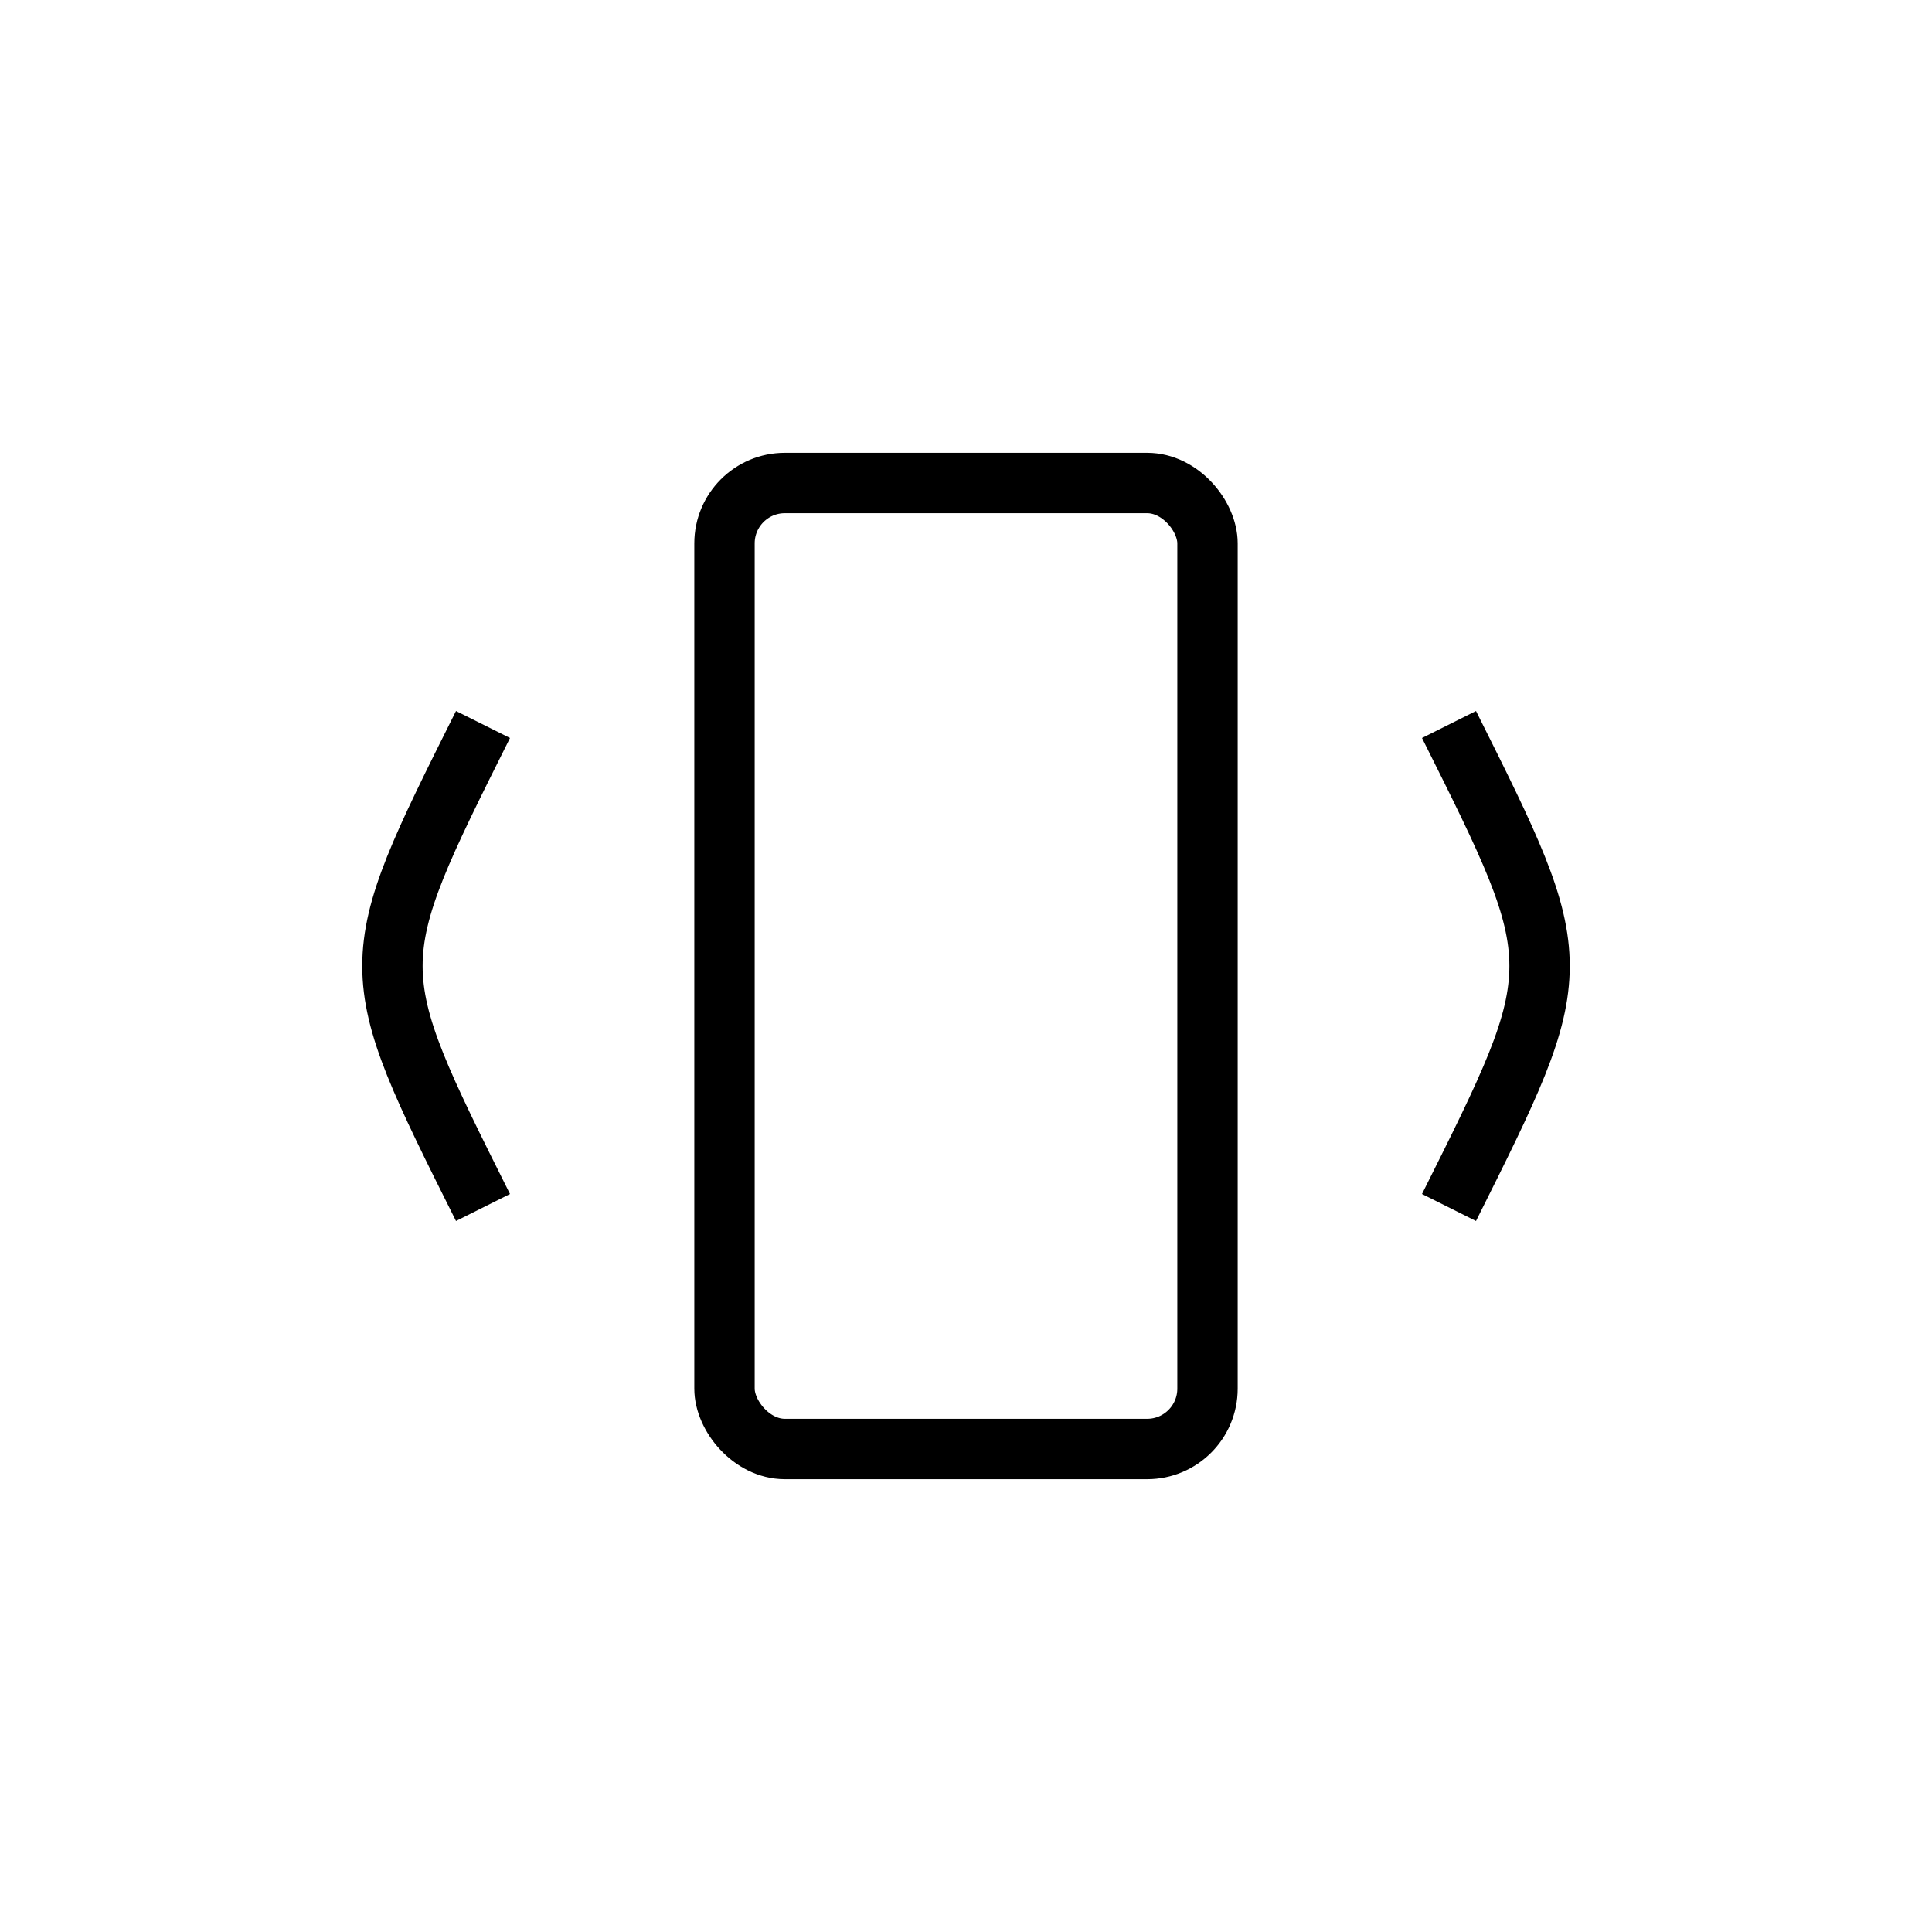
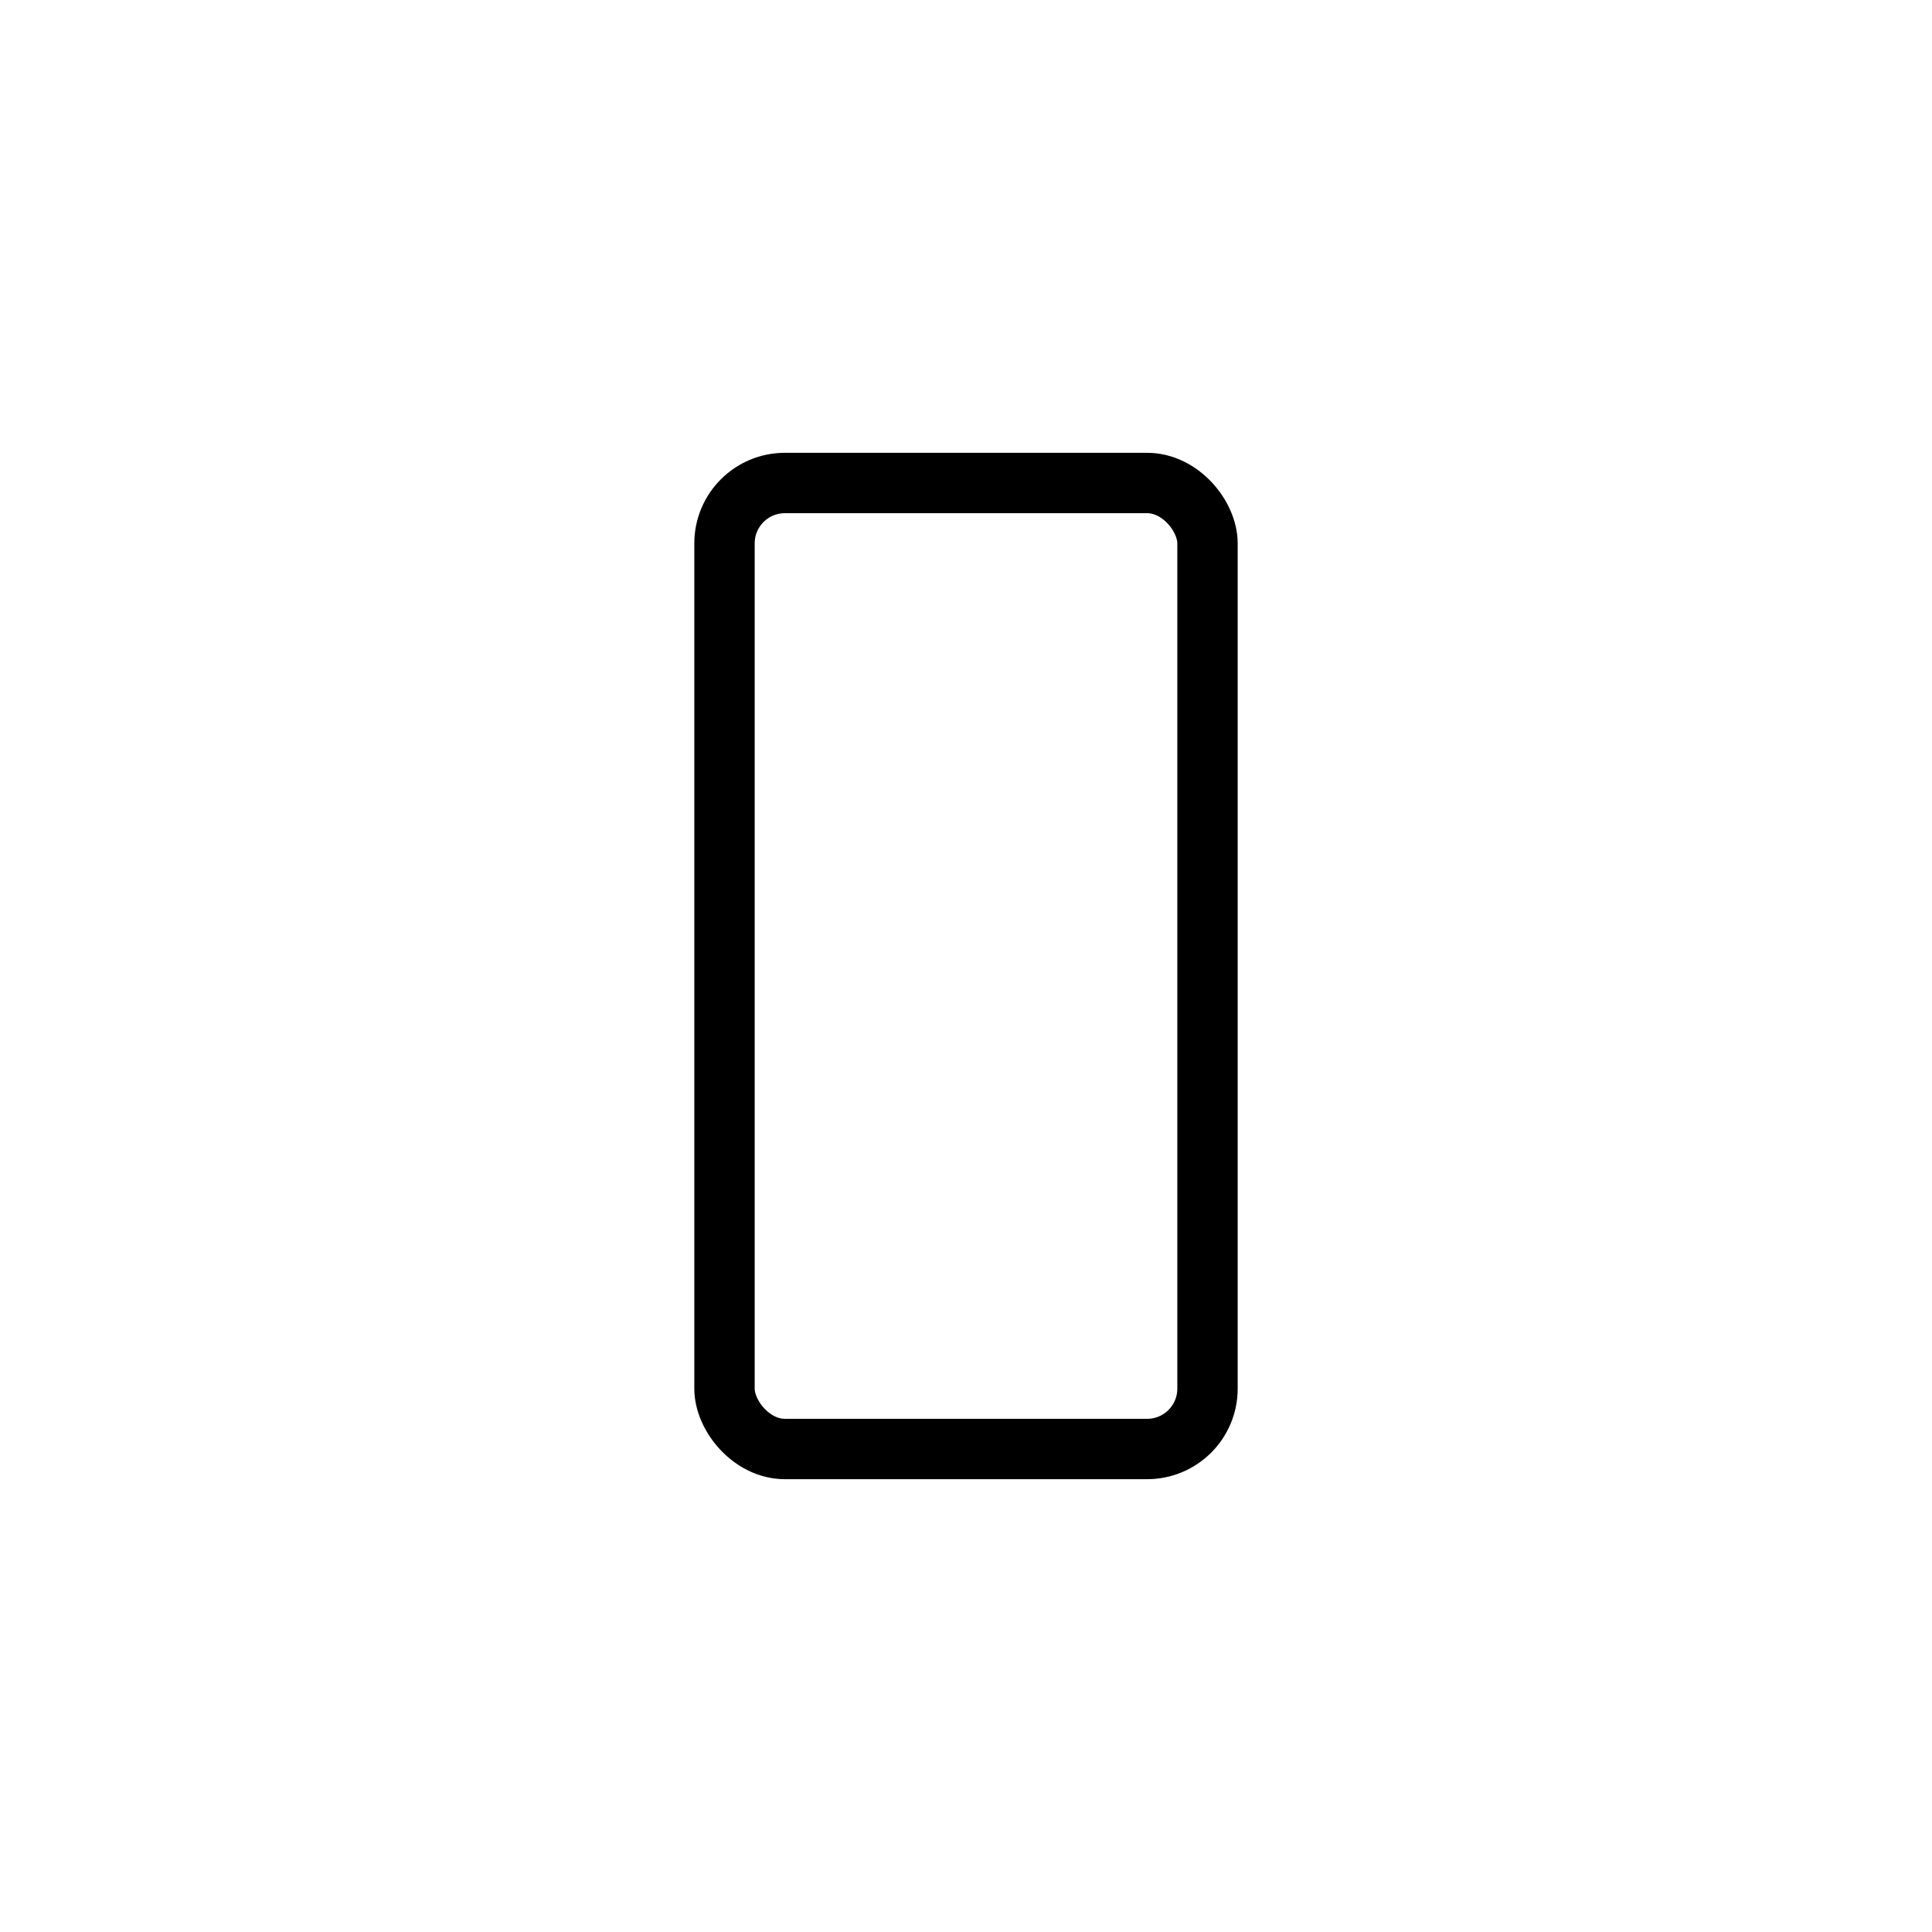
<svg xmlns="http://www.w3.org/2000/svg" width="64" version="1.1" height="64" baseProfile="full">
  <defs />
  <rect y="16" x="24" width="16" stroke-width="2" stroke="black" rx="2" height="32" fill="none" />
-   <path stroke-width="2" stroke="black" fill="none" d="M16,24 C12,32 12,32 16,40" />
-   <path stroke-width="2" stroke="black" fill="none" d="M48,24 C52,32 52,32 48,40" />
</svg>